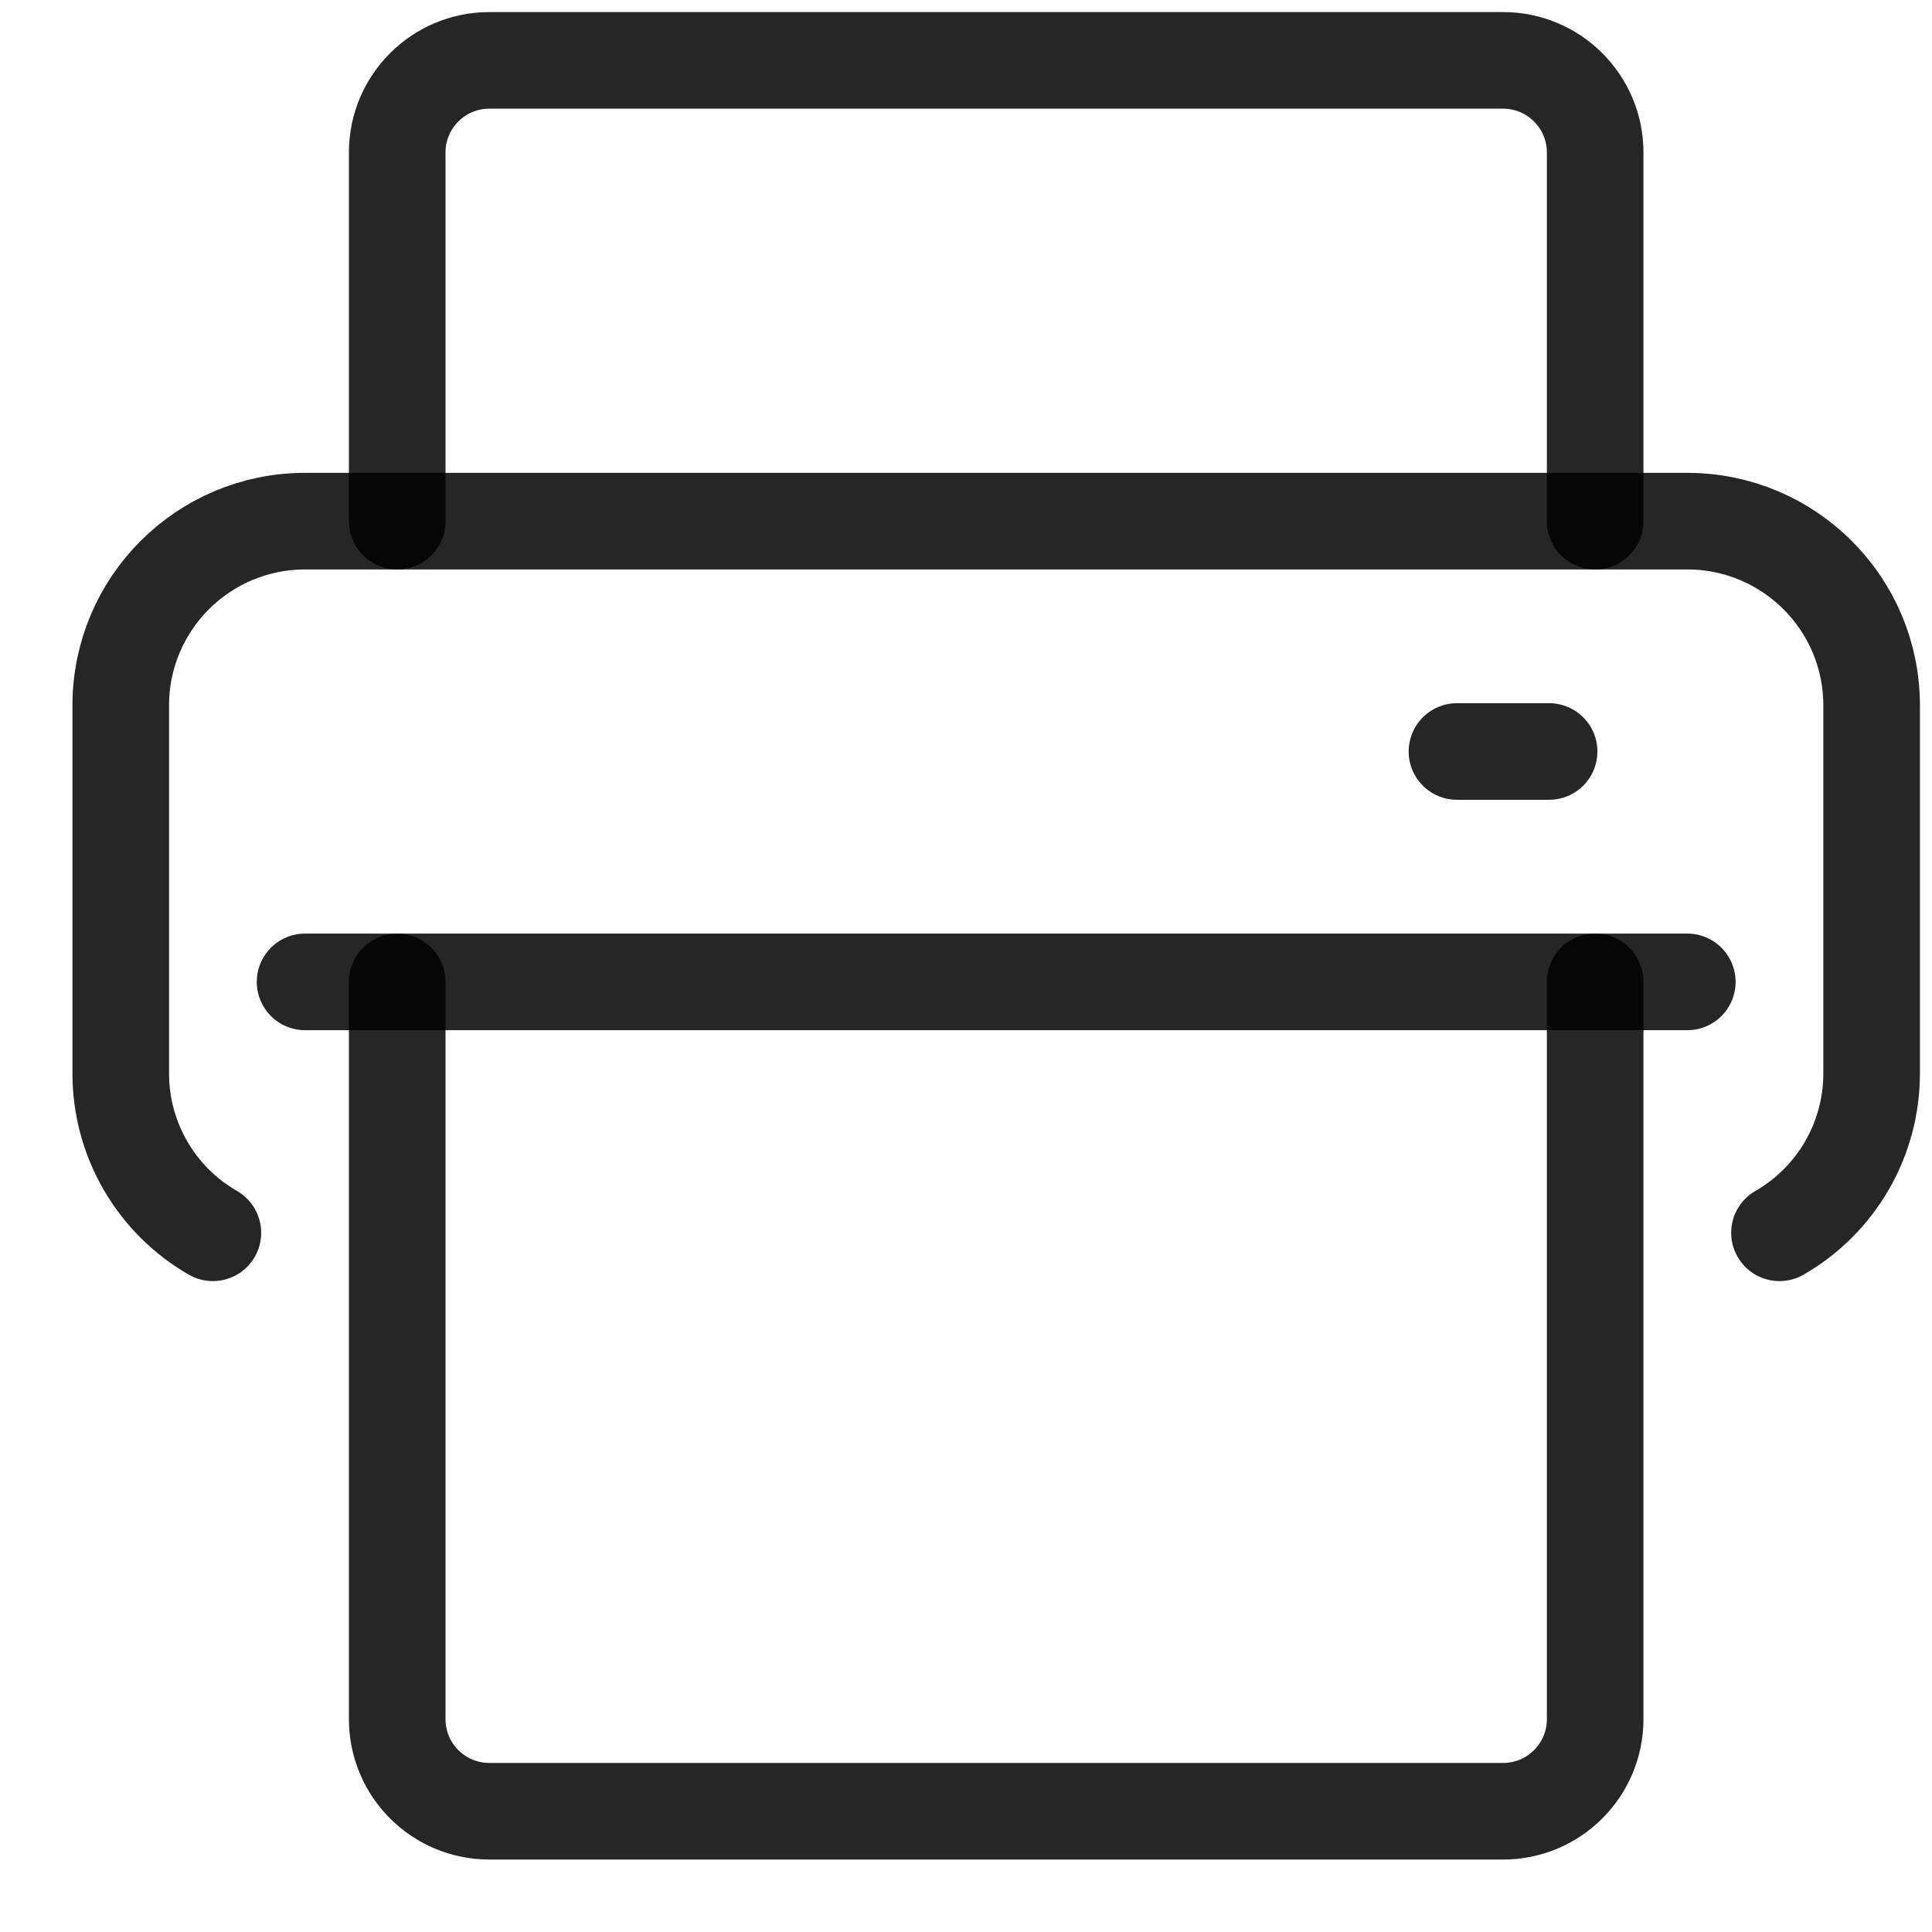
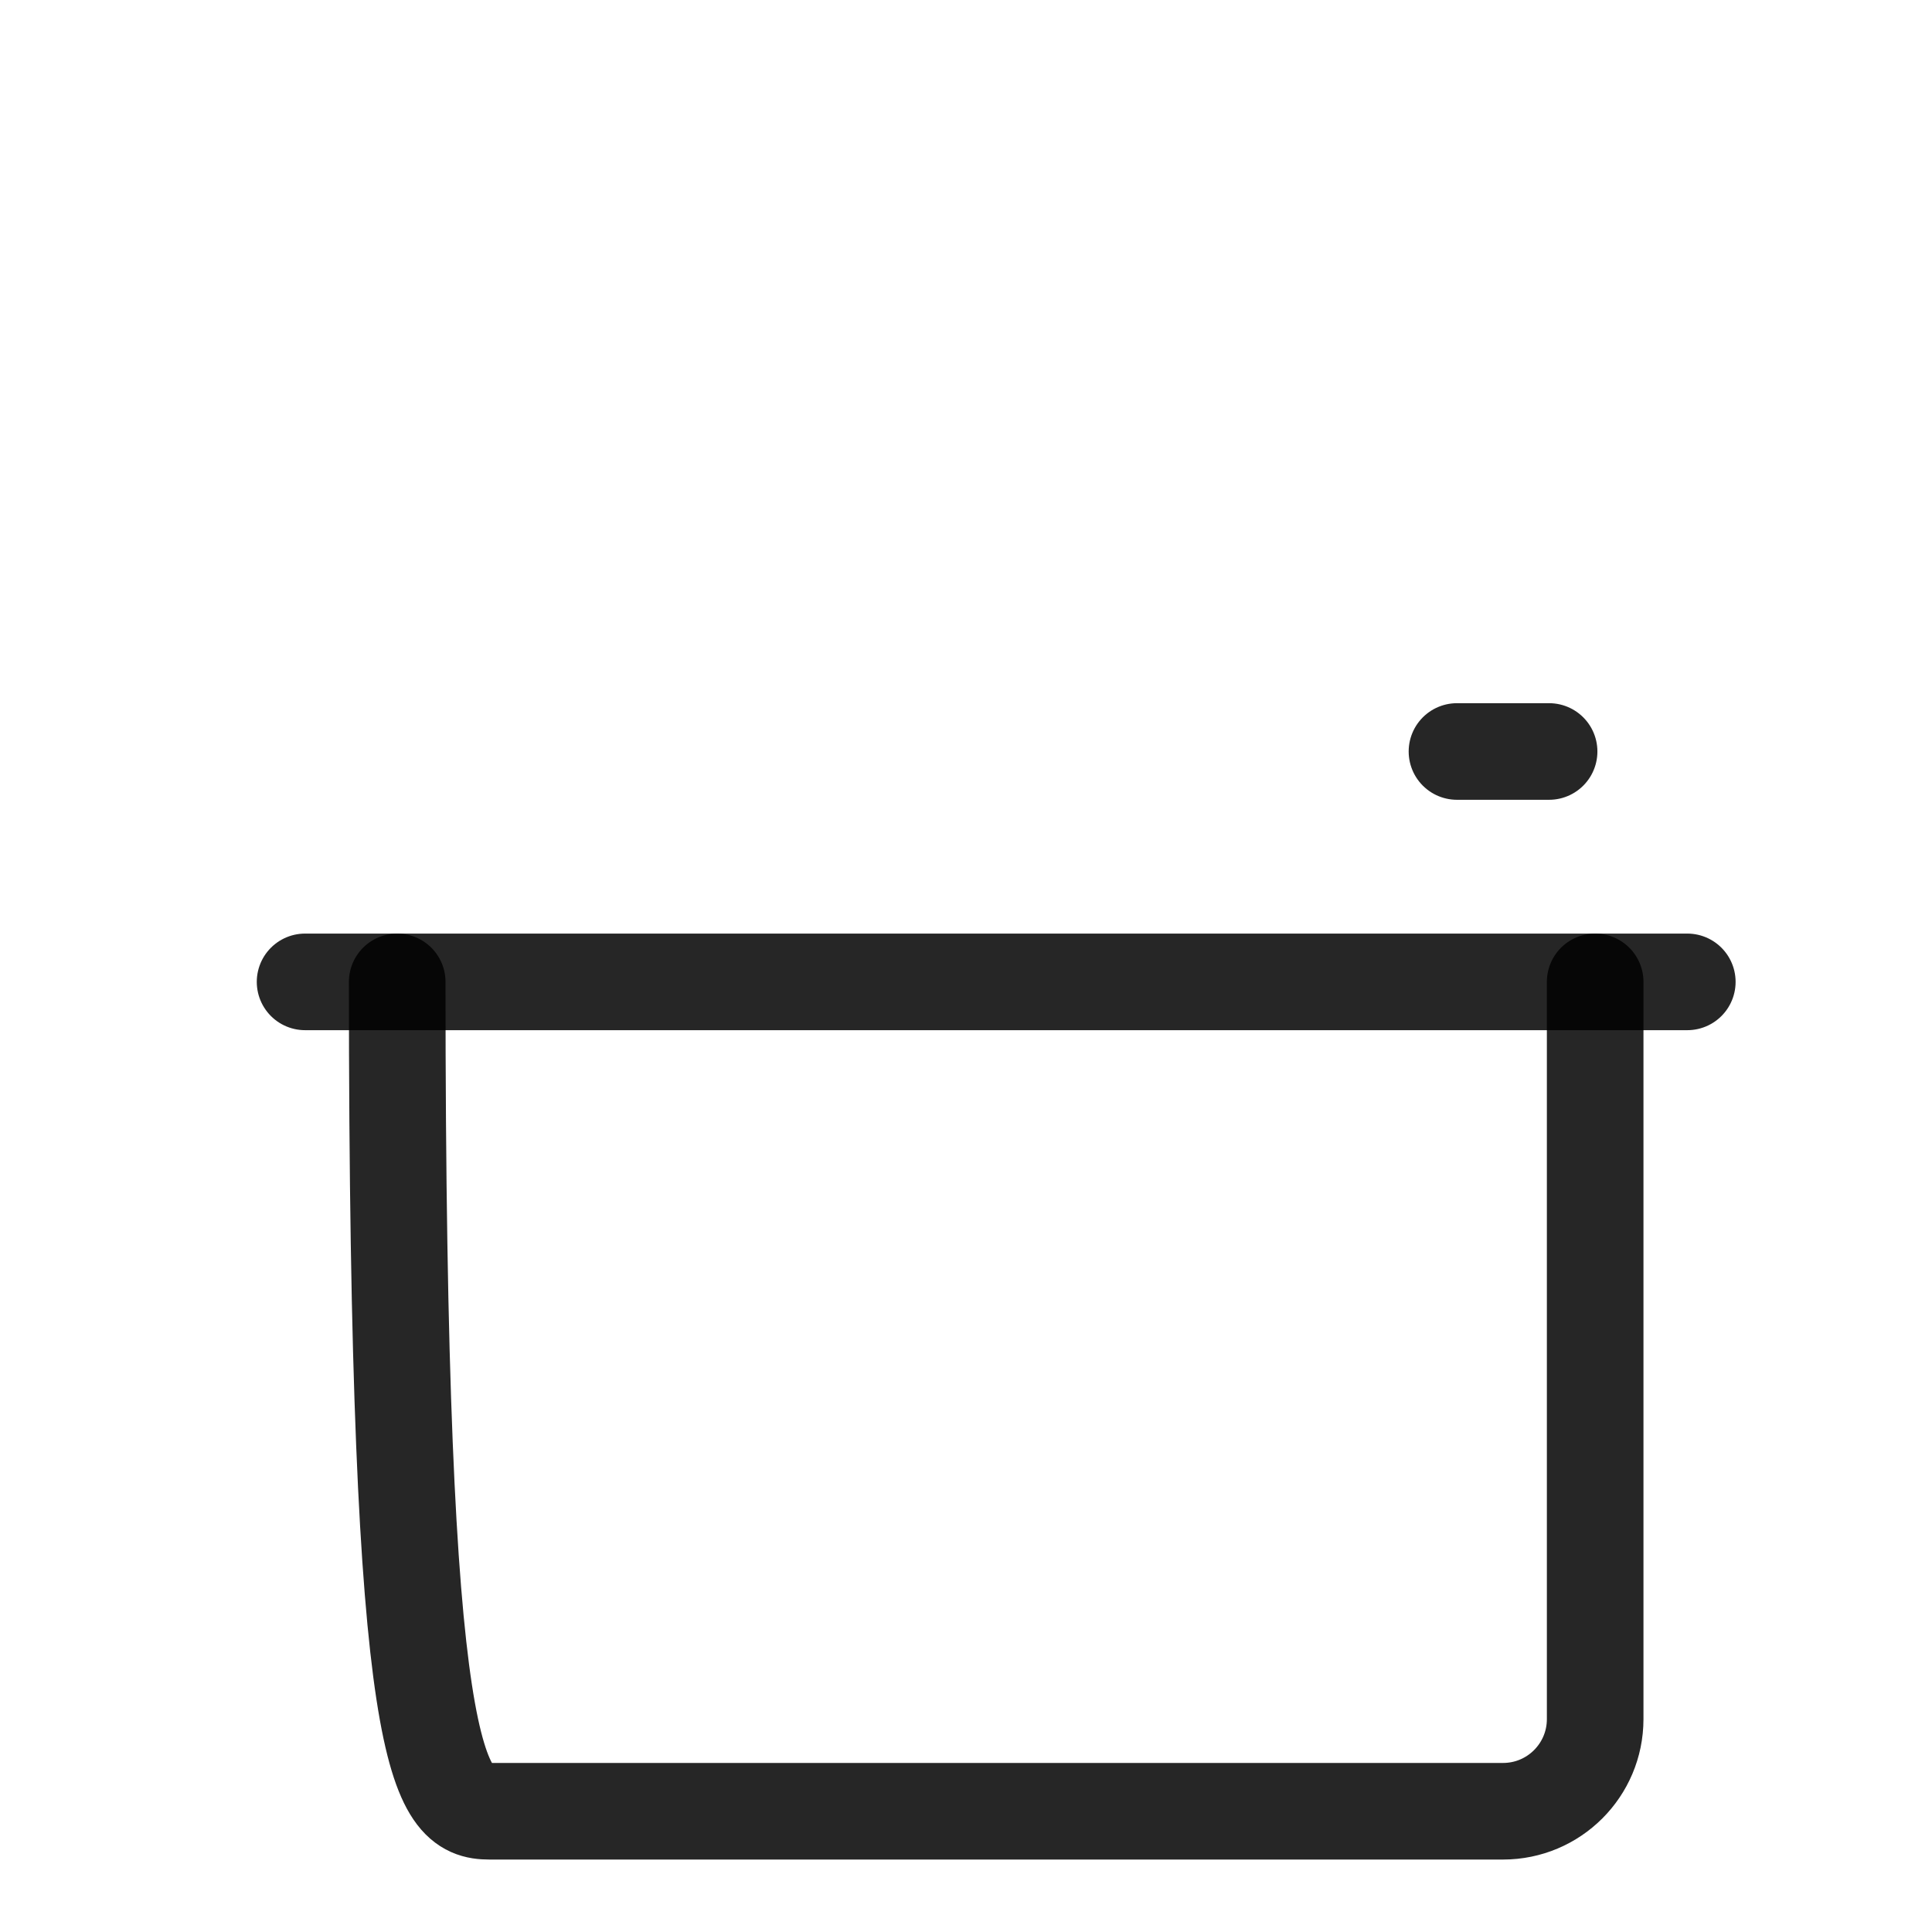
<svg xmlns="http://www.w3.org/2000/svg" width="32px" height="32px" viewBox="0 0 32 32" version="1.1">
  <title>3</title>
  <g id="3" stroke="none" stroke-width="1" fill="none" fill-rule="evenodd" stroke-linecap="round" stroke-linejoin="round" stroke-opacity="0.85">
    <g id="iconfinder_paper-printing-printer-print-fax_5038499" transform="translate(2, 1)" stroke="#000000" stroke-width="1.6">
-       <path d="M24.421,7.632 L24.421,1.526 C24.421,0.683 23.738,0 22.895,0 L6.105,0 C5.262,0 4.579,0.683 4.579,1.526 L4.579,7.632" id="Path" />
-       <path d="M4.579,15.263 L4.579,27.474 C4.579,28.317 5.262,29 6.105,29 L22.895,29 C23.738,29 24.421,28.317 24.421,27.474 L24.421,15.263" id="Path" />
-       <path d="M27.474,19.419 C28.415,18.878 28.997,17.876 29,16.789 L29,10.684 C29,8.998 27.633,7.632 25.947,7.632 L3.053,7.632 C1.367,7.632 0,8.998 0,10.684 L0,16.789 C0.003,17.876 0.585,18.878 1.526,19.419" id="Path" />
+       <path d="M4.579,15.263 C4.579,28.317 5.262,29 6.105,29 L22.895,29 C23.738,29 24.421,28.317 24.421,27.474 L24.421,15.263" id="Path" />
      <line x1="3.053" y1="15.263" x2="25.947" y2="15.263" id="Path" />
      <line x1="22.132" y1="11.447" x2="23.658" y2="11.447" id="Path" />
    </g>
  </g>
</svg>